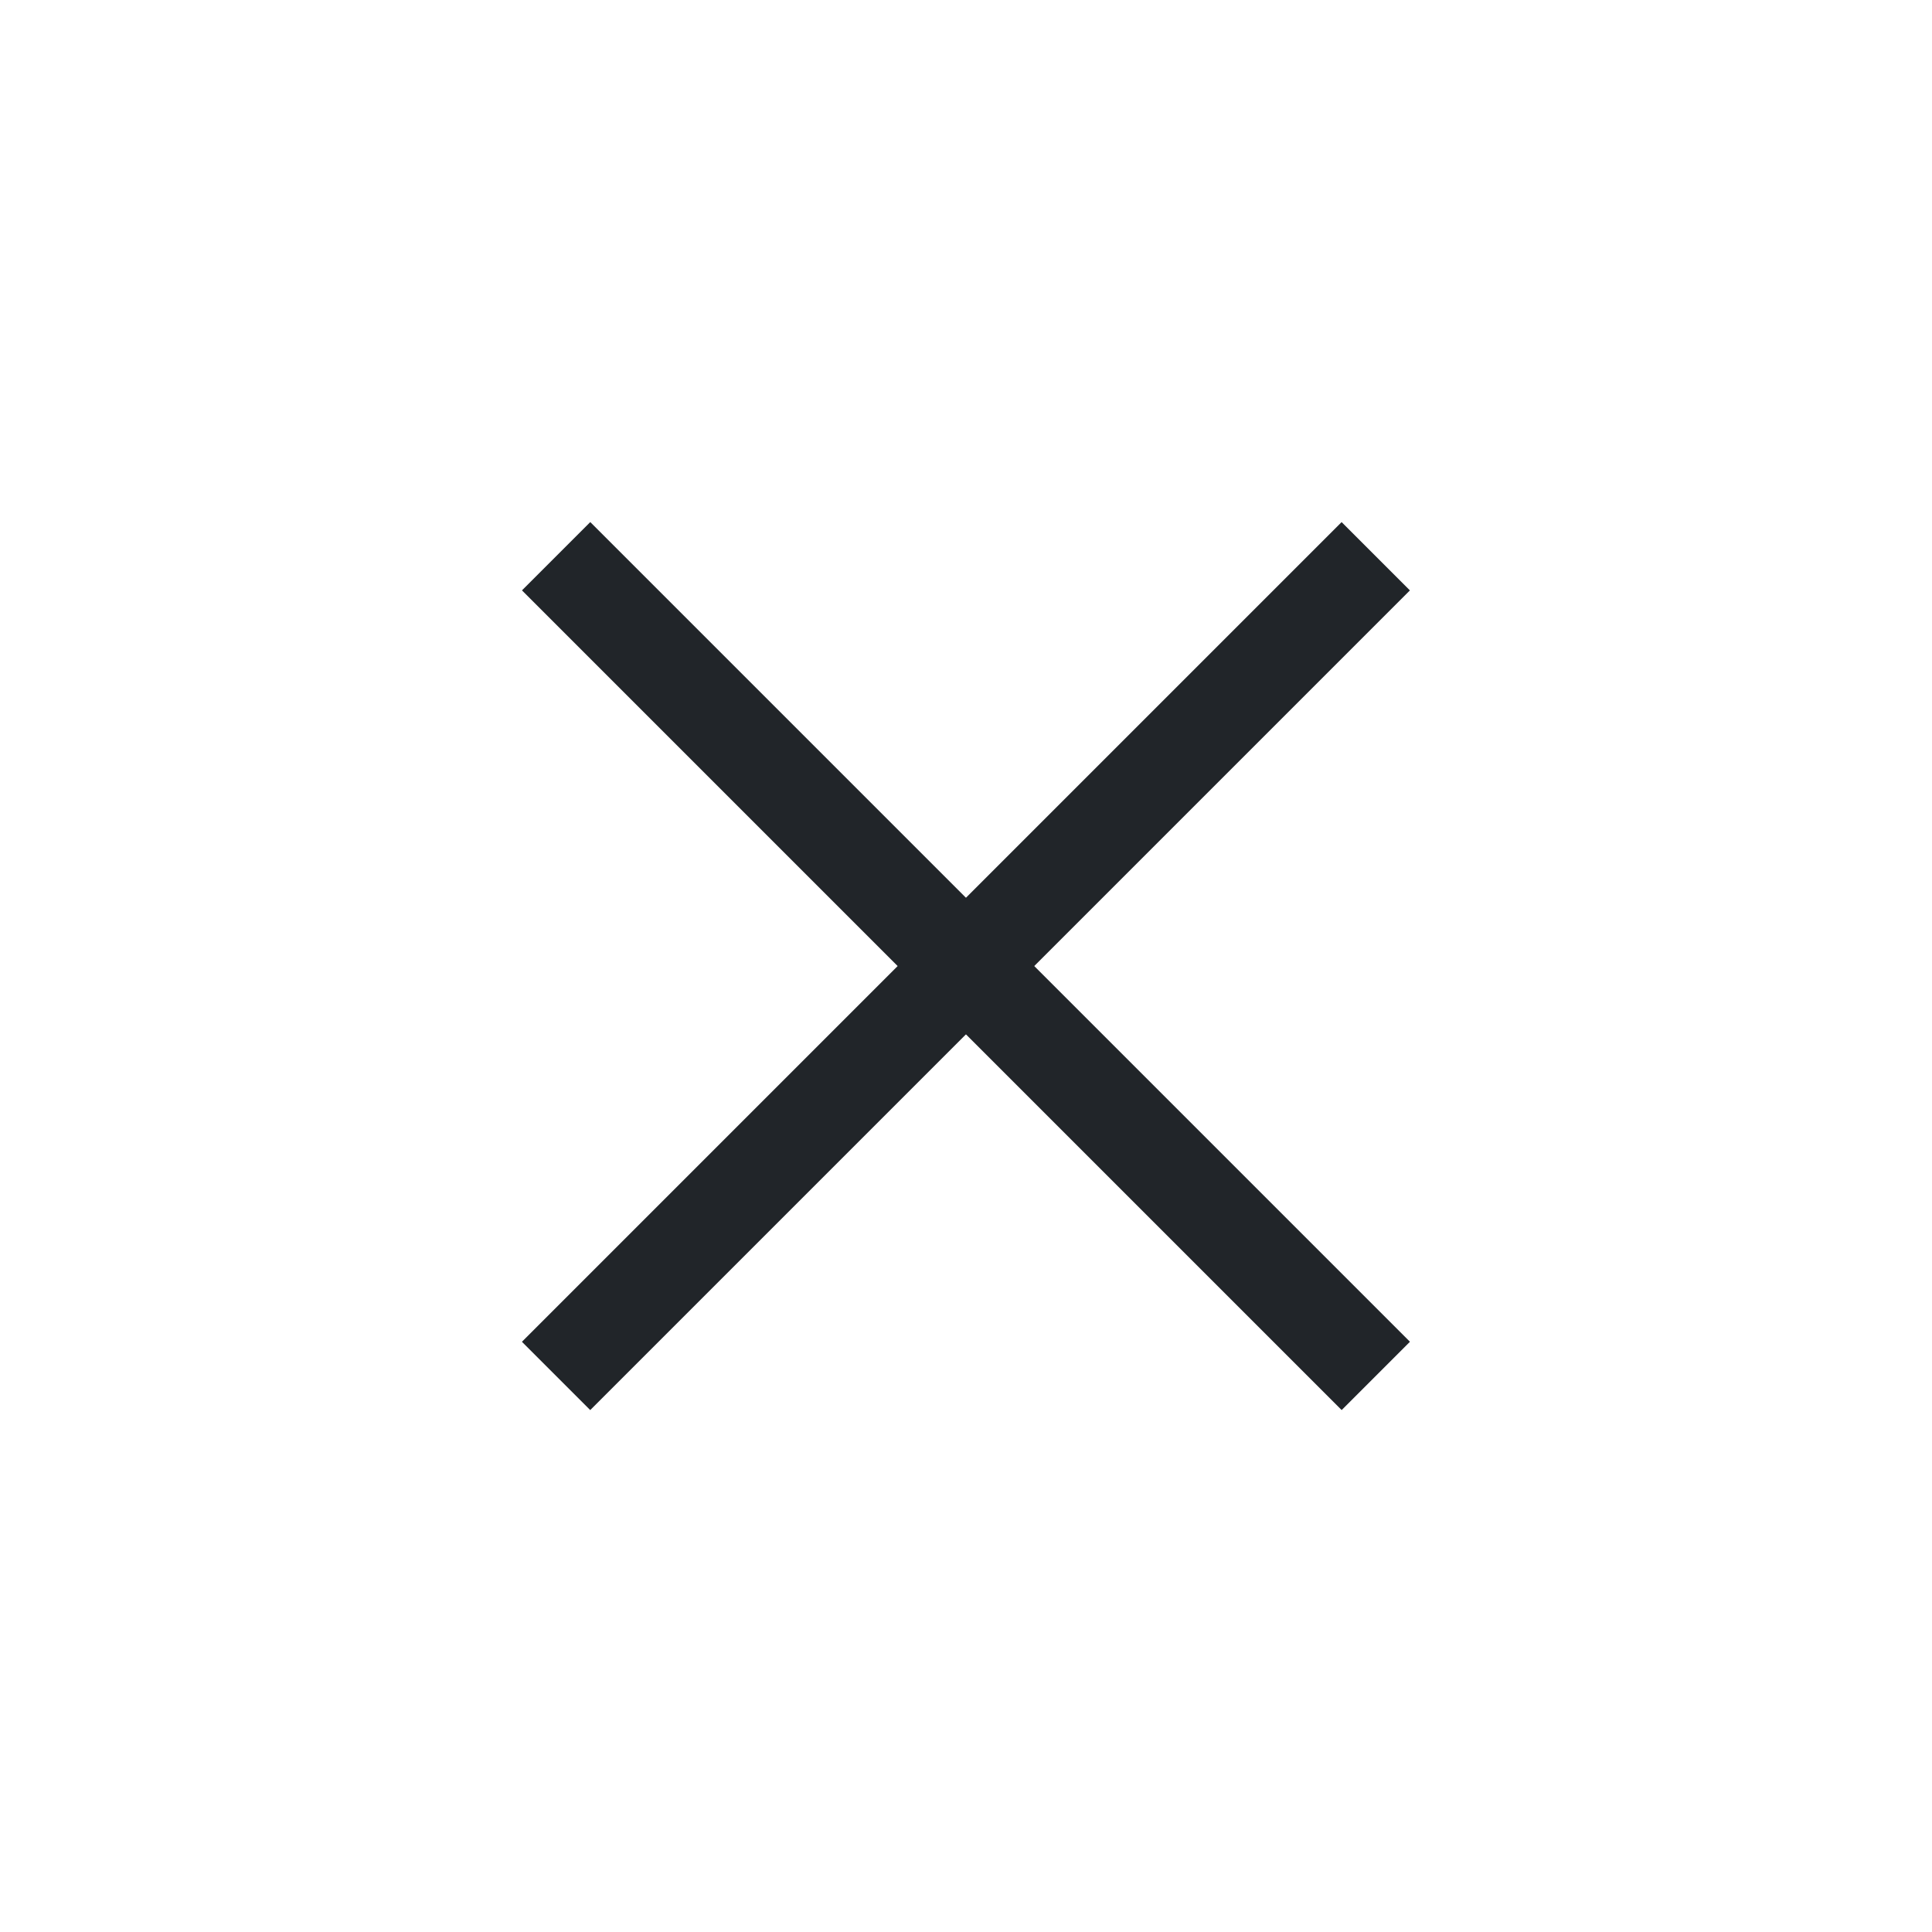
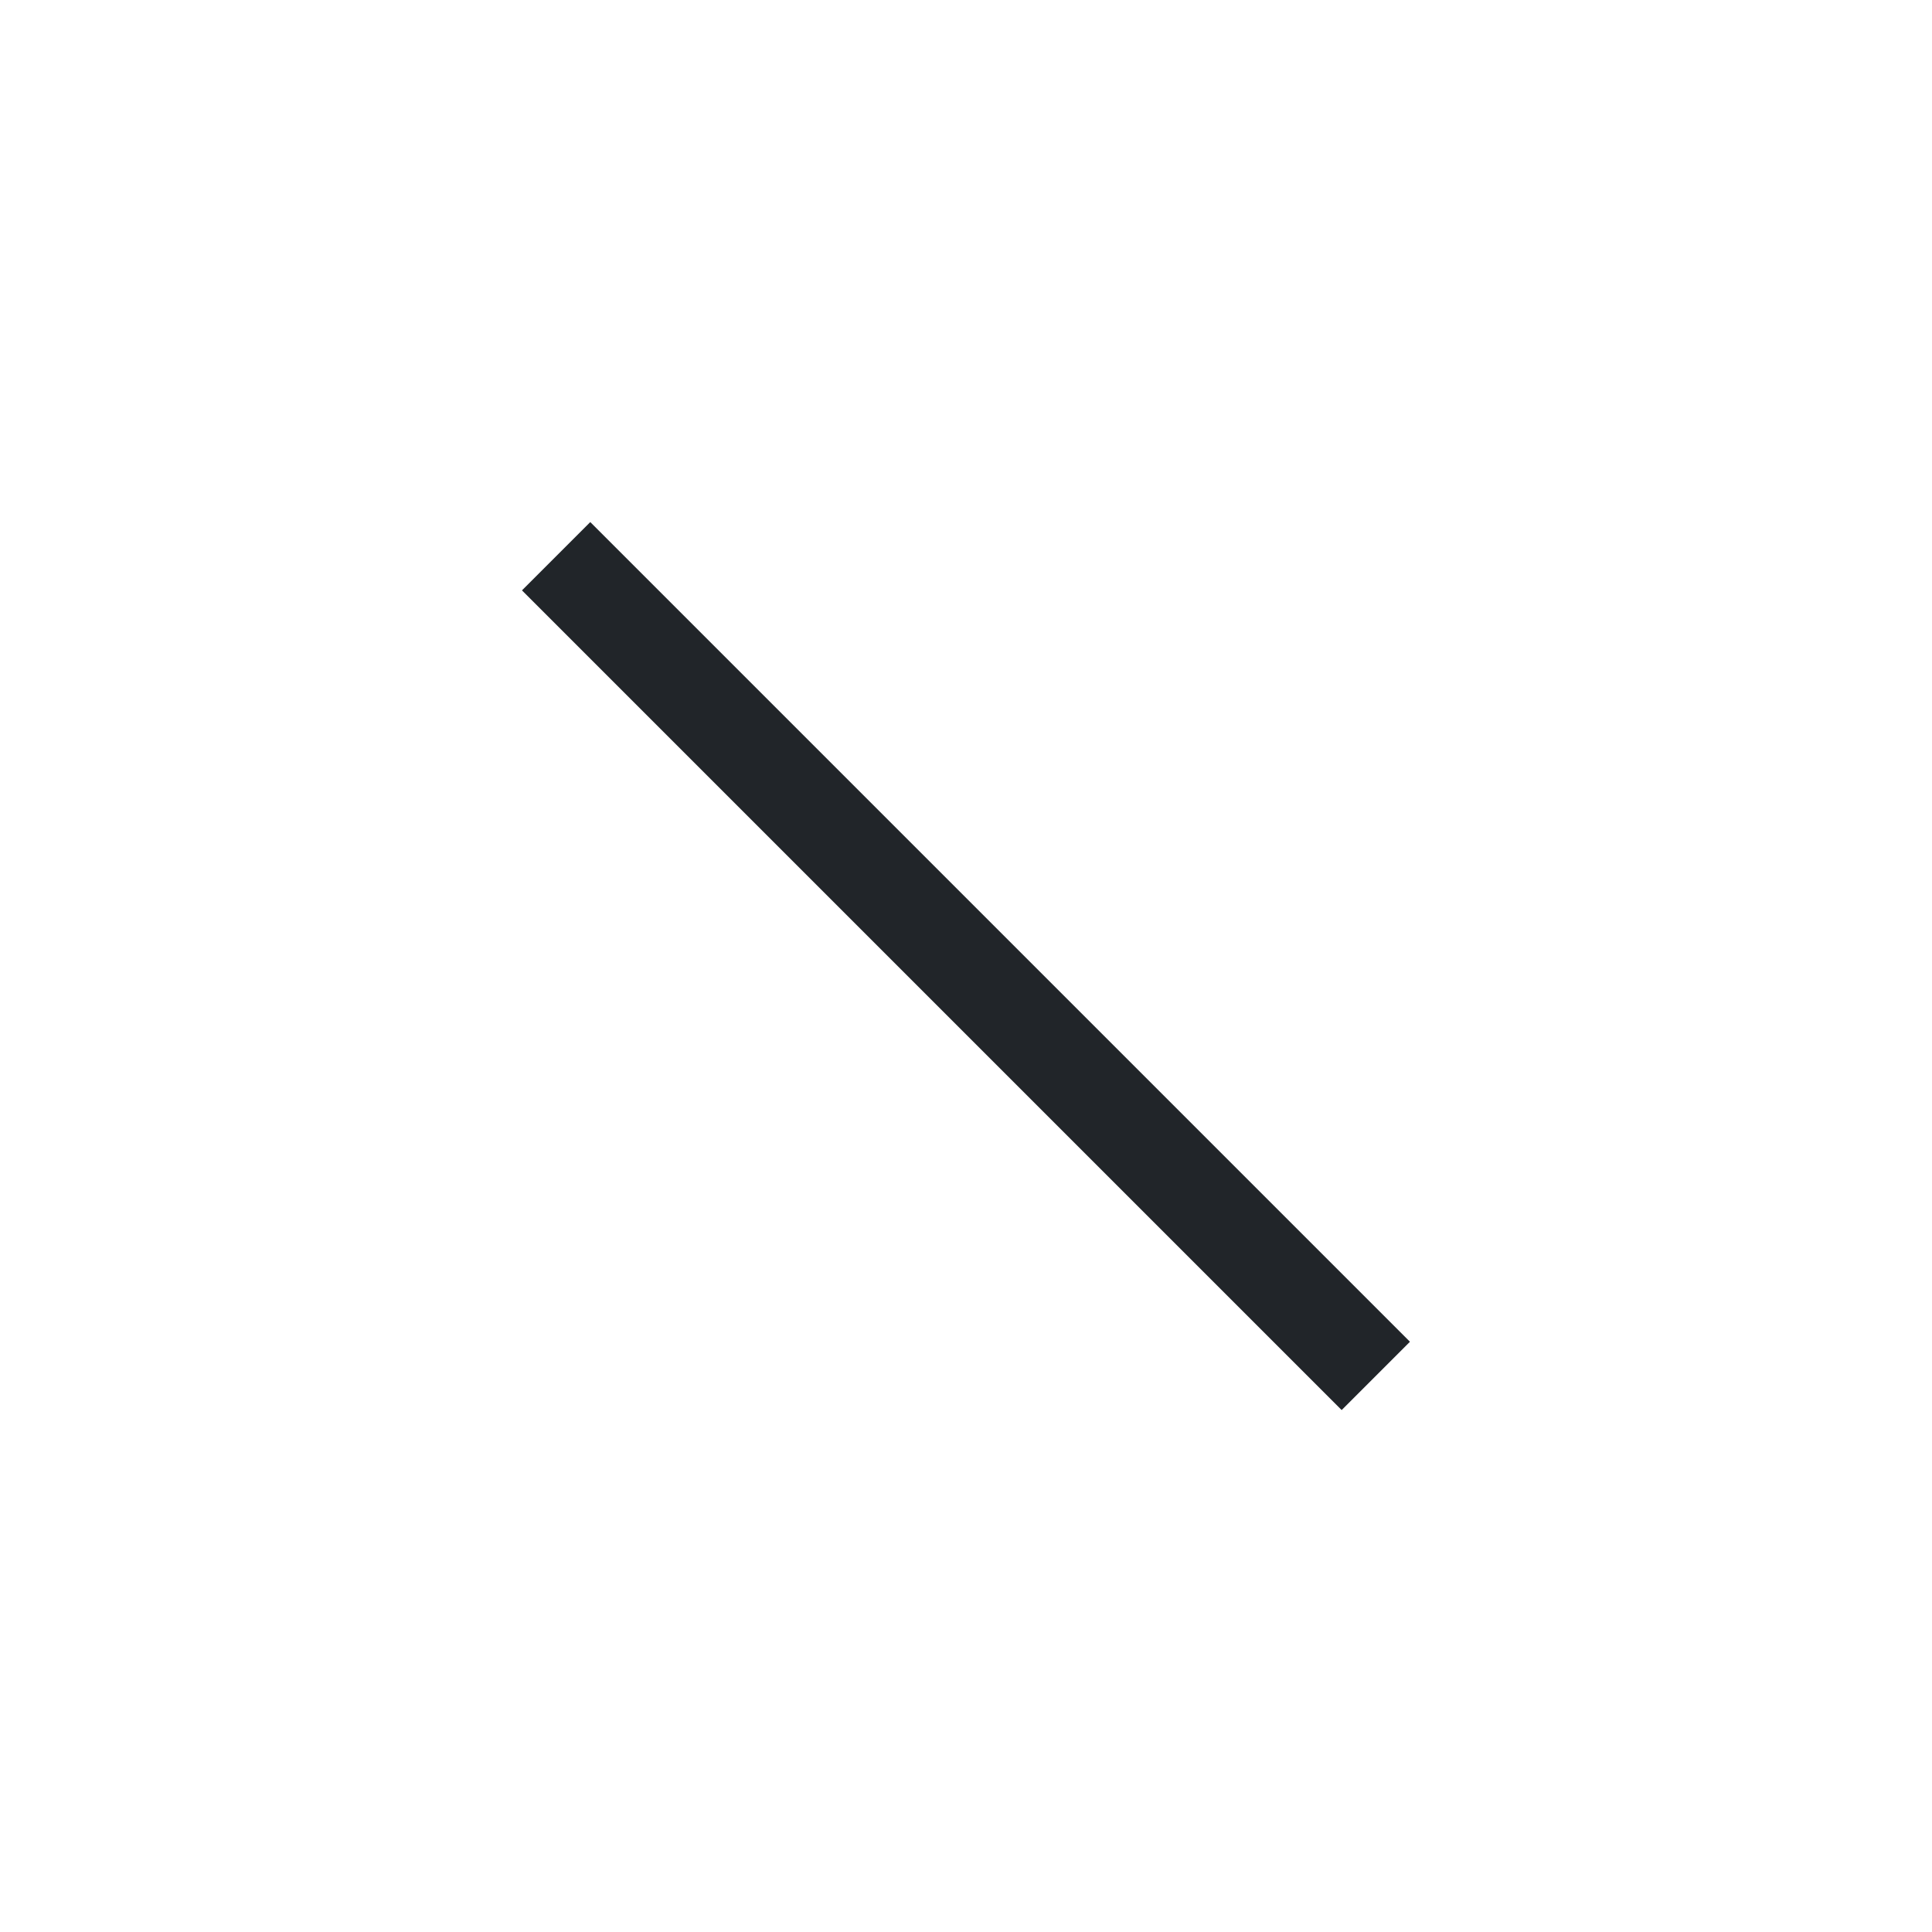
<svg xmlns="http://www.w3.org/2000/svg" width="40" height="40" viewBox="0 0 40 40">
  <g id="그룹_7979" data-name="그룹 7979" transform="translate(-319 -26)">
    <g id="그룹_7978" data-name="그룹 7978" transform="translate(-1 5)">
      <rect id="사각형_4472" data-name="사각형 4472" width="24" height="2" transform="translate(332.221 31.809) rotate(45)" fill="#212529" />
-       <rect id="사각형_4474" data-name="사각형 4474" width="24" height="2" transform="translate(330.806 48.78) rotate(-45)" fill="#212529" />
    </g>
-     <rect id="사각형_4475" data-name="사각형 4475" width="40" height="40" transform="translate(319 26)" fill="none" />
  </g>
</svg>